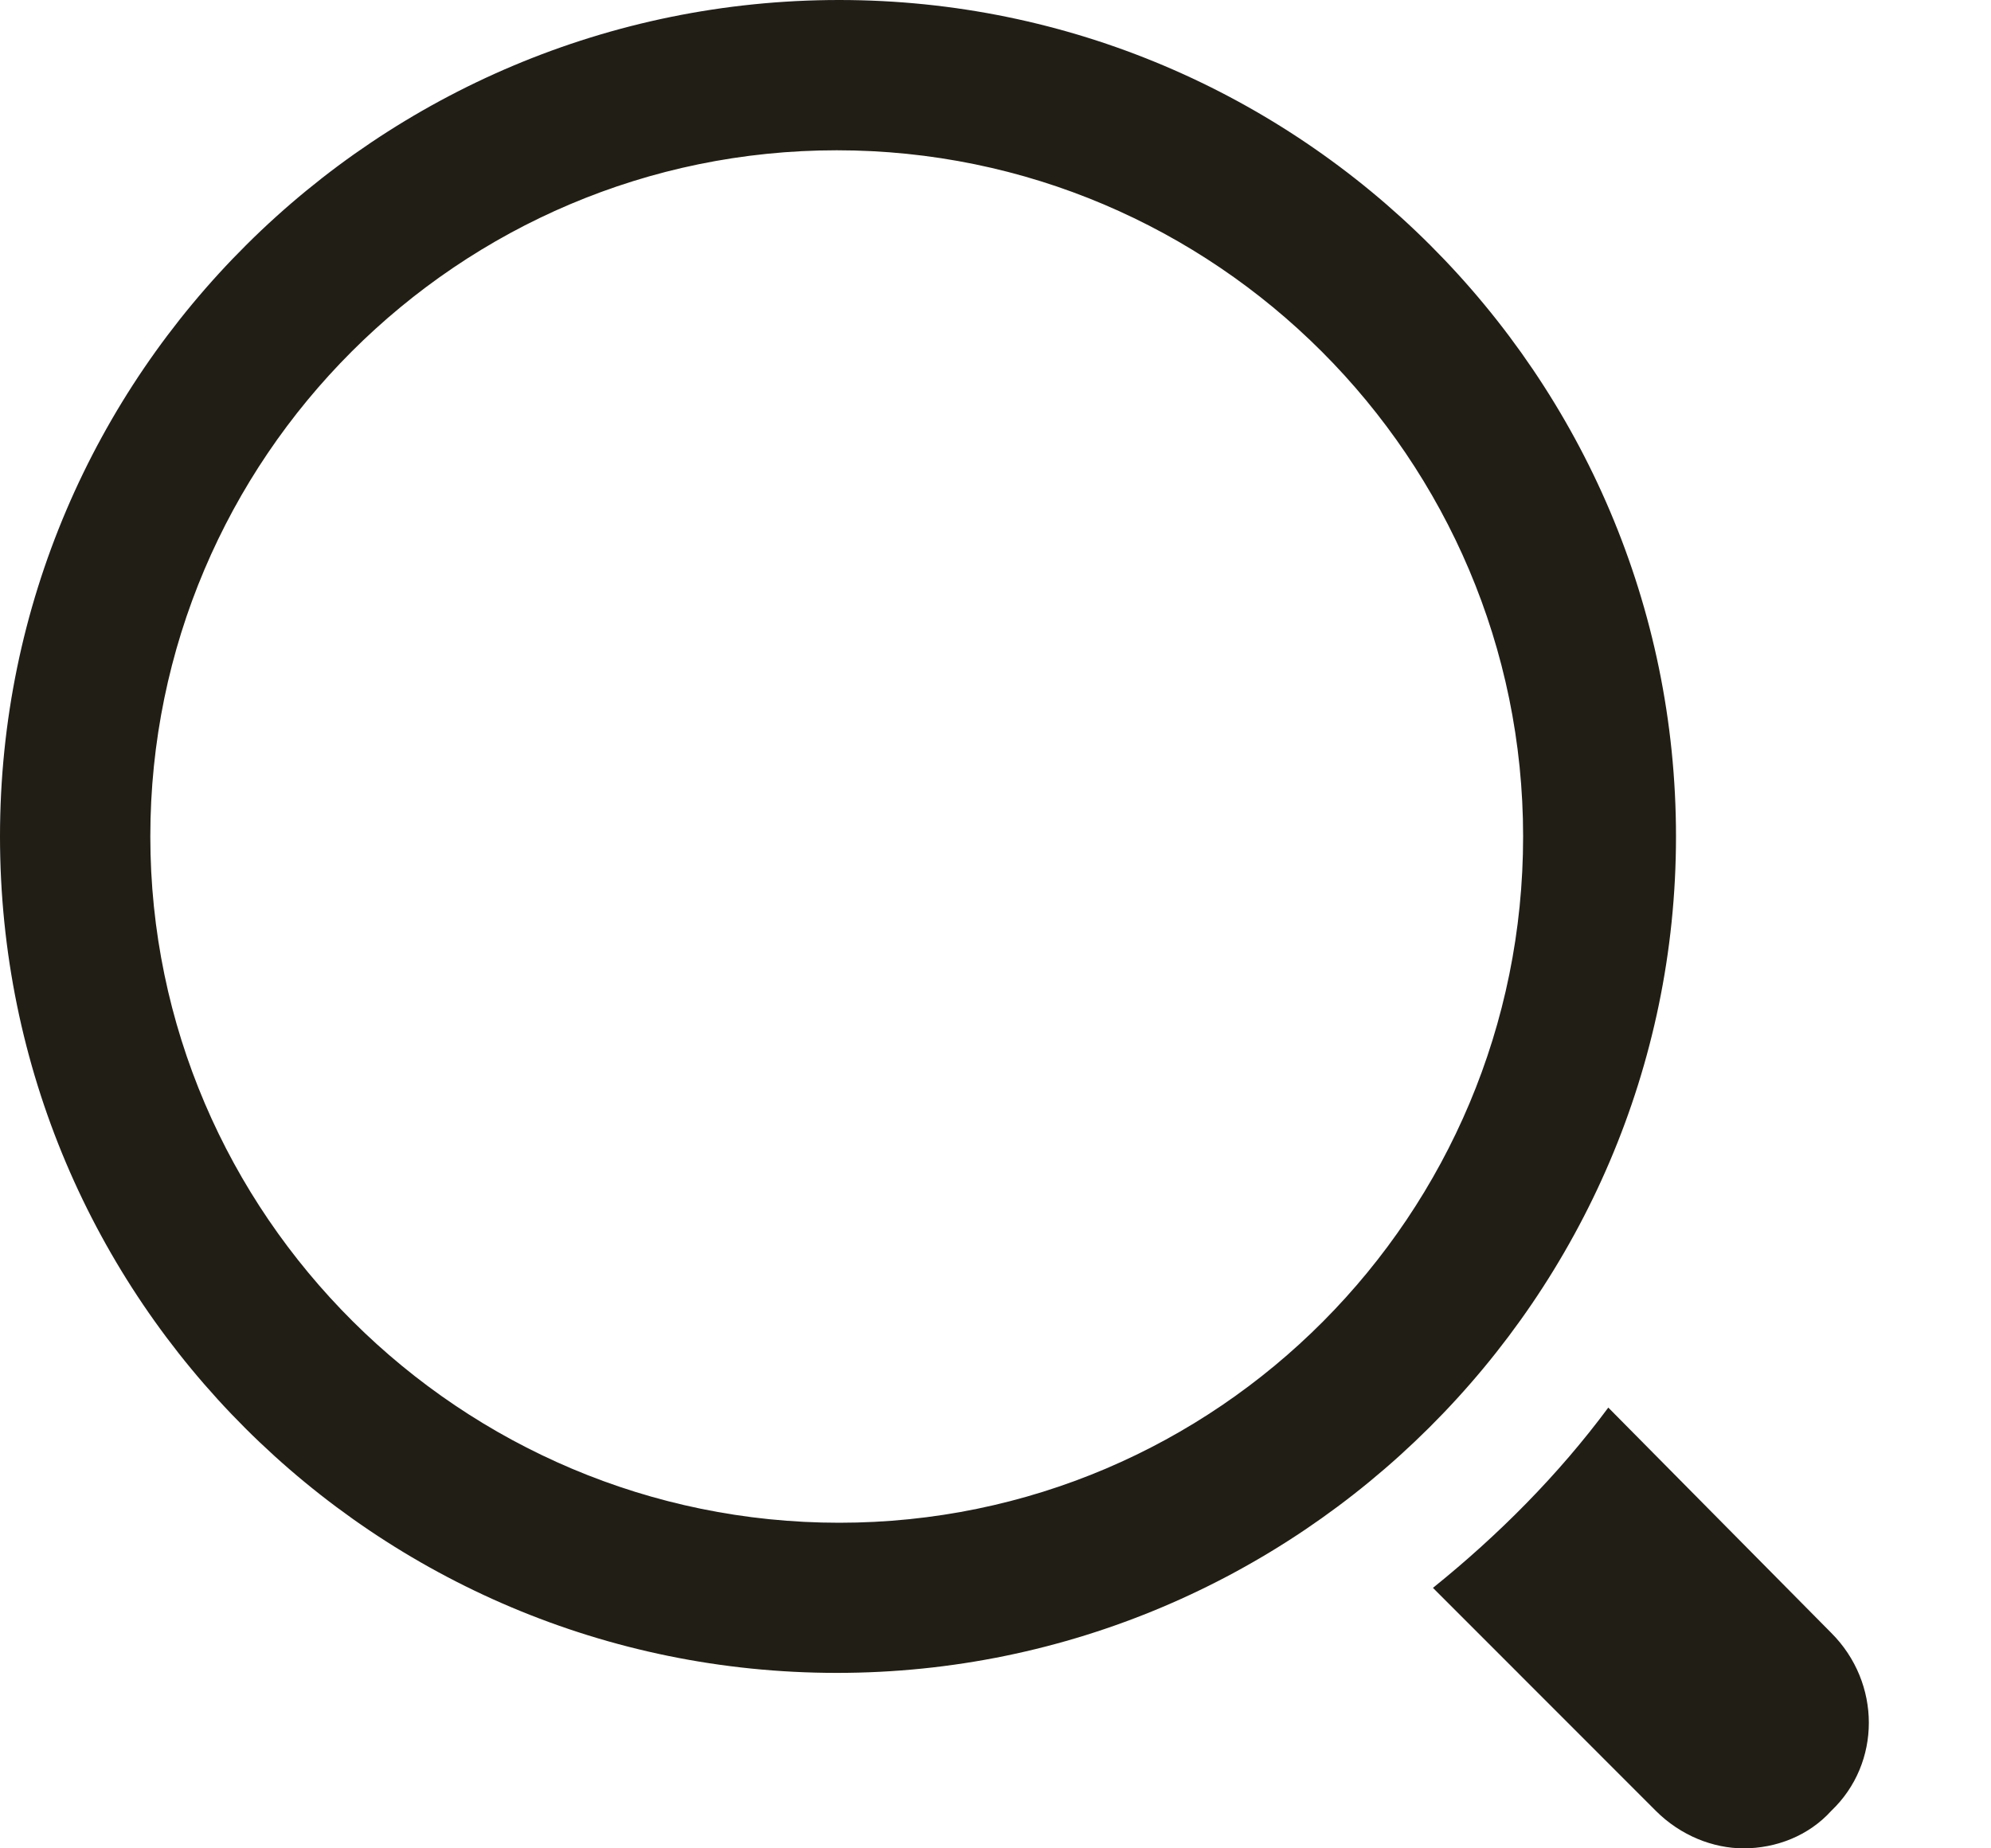
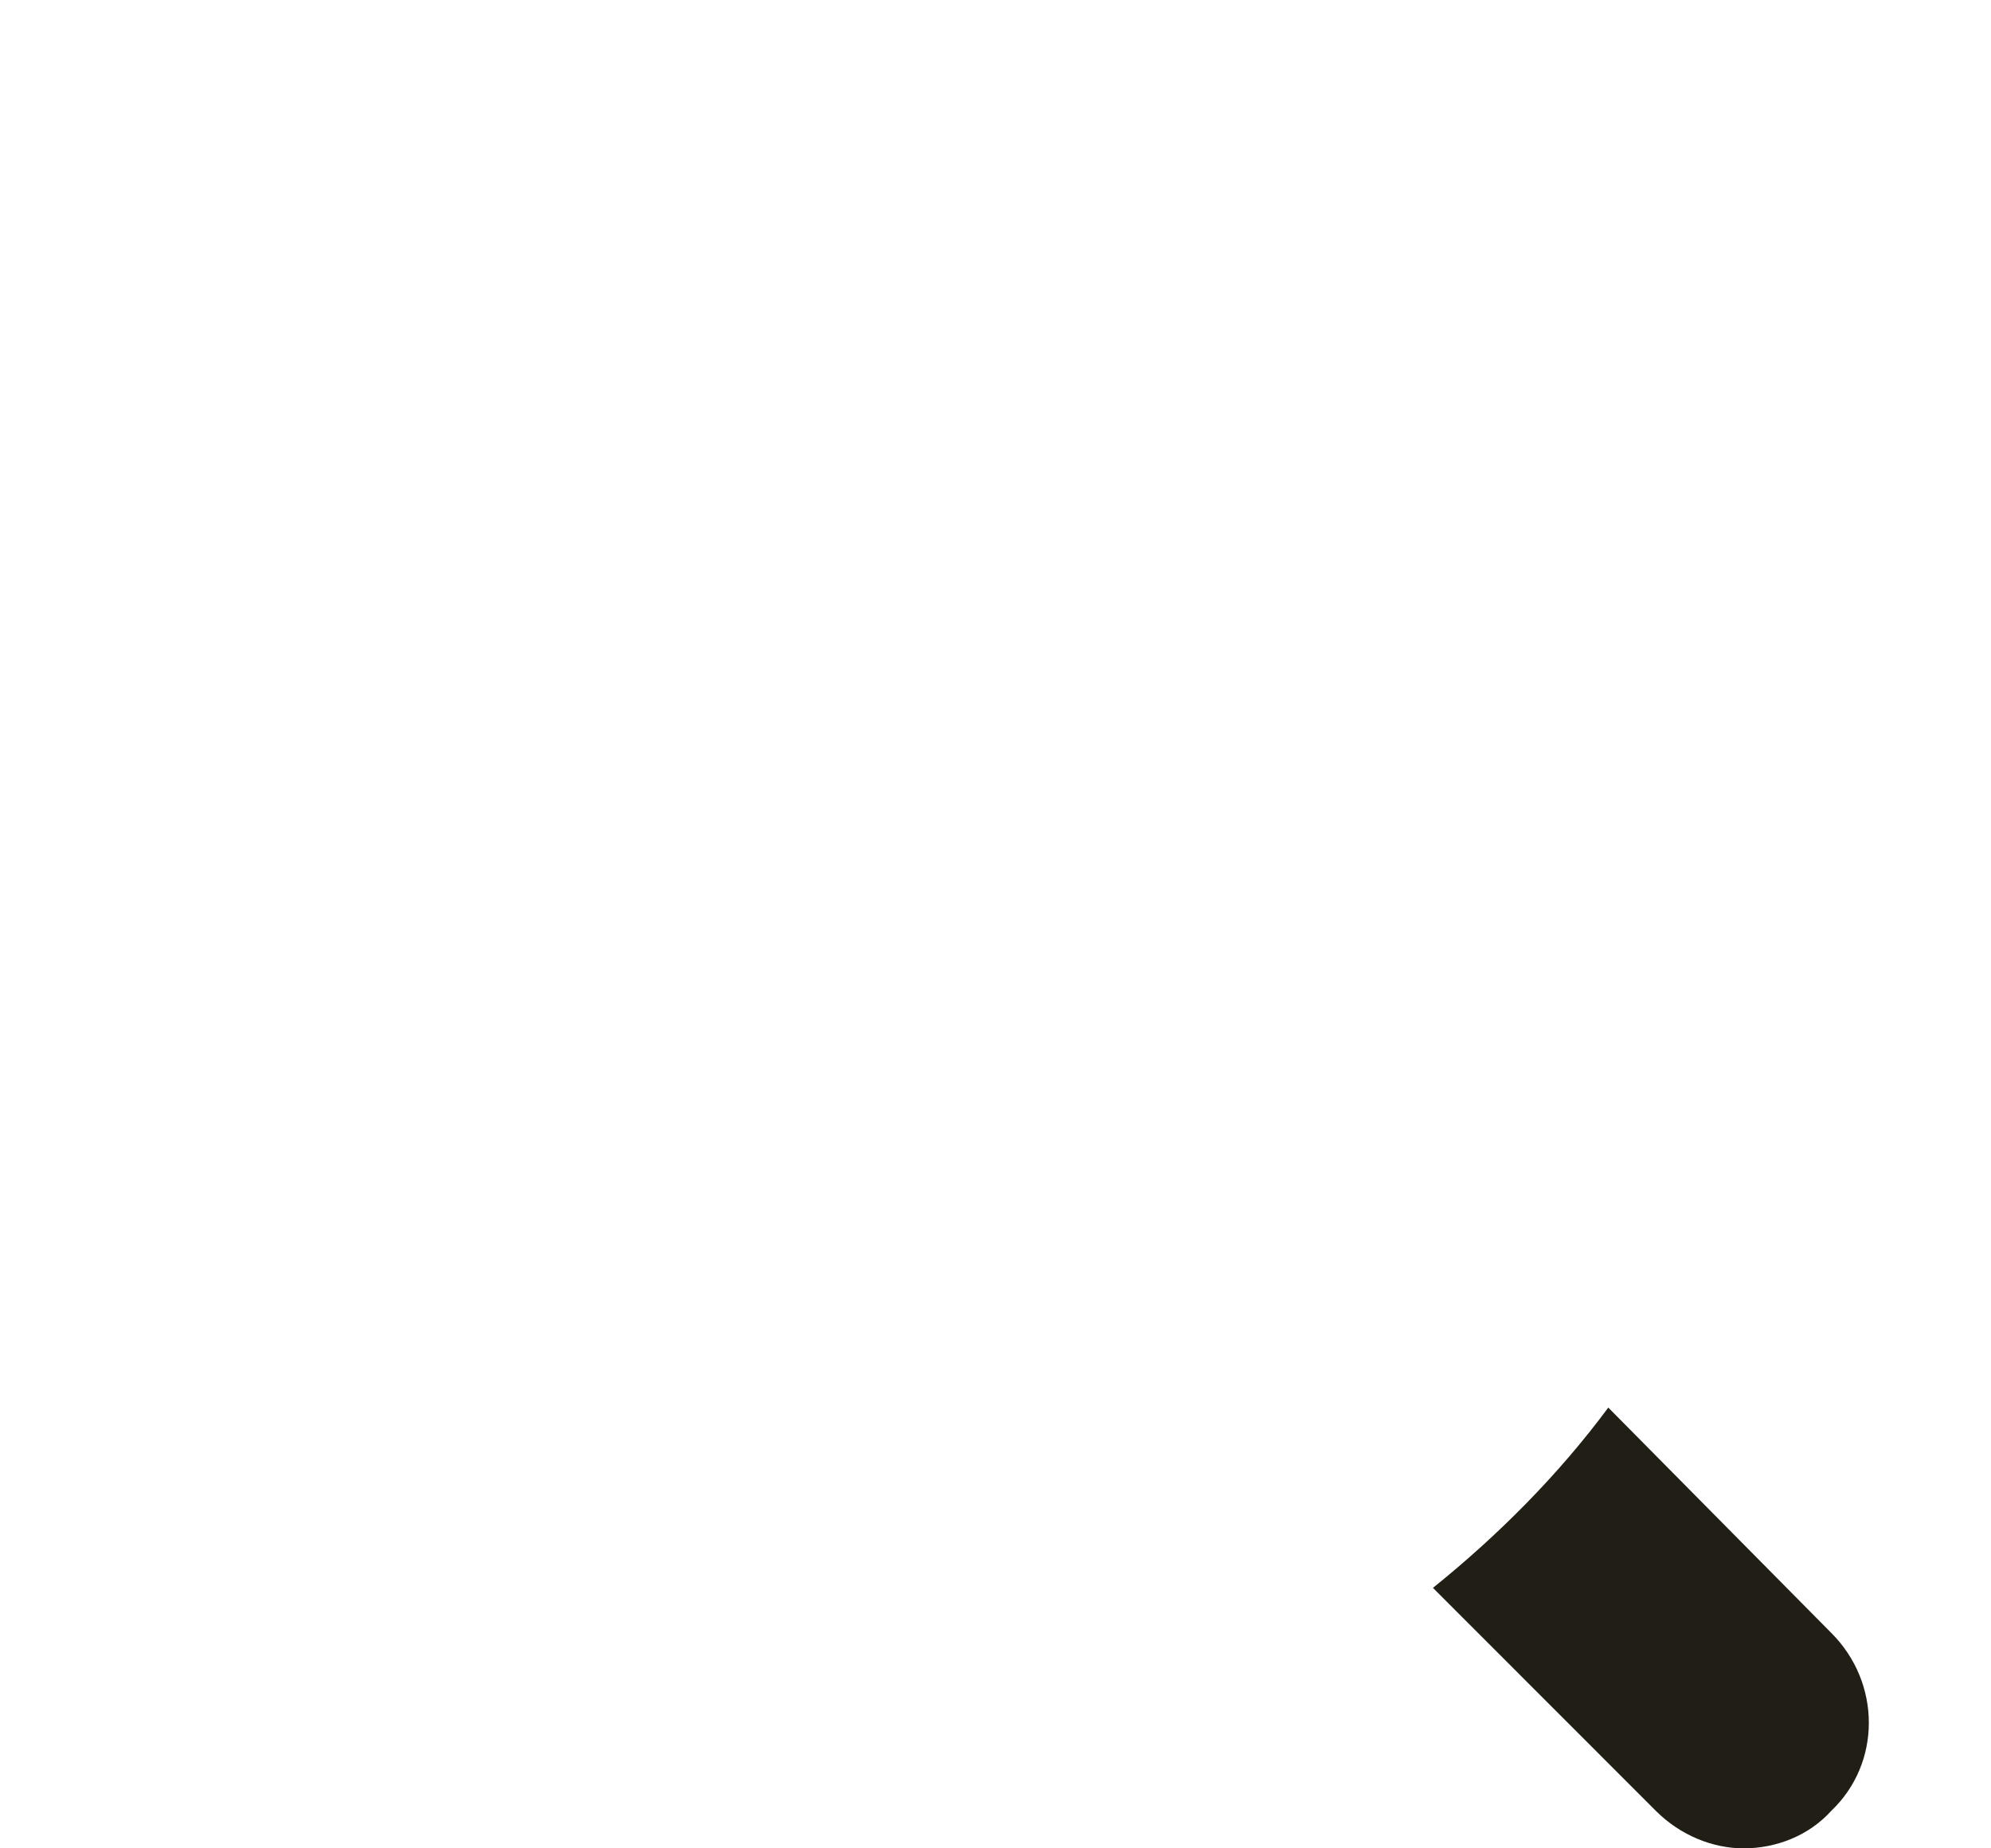
<svg xmlns="http://www.w3.org/2000/svg" fill="none" height="13" viewBox="0 0 14 13" width="14">
  <g fill="#211e16">
-     <path d="m11.785 5.883c0-3.241-2.642-5.883-5.884-5.883-3.241 0-5.901 2.624-5.901 5.883 0 3.259 2.642 5.883 5.884 5.883 3.242.001 5.901-2.642 5.901-5.883zm-10.728 0c0-2.66 2.167-4.826 4.827-4.826 2.66 0 4.826 2.167 4.826 4.826.001 2.66-2.148 4.827-4.809 4.827s-4.844-2.167-4.844-4.827z" />
    <path d="m11.309 9.9c-.352.475-.775.899-1.233 1.268l1.567 1.568c.176.176.405.264.617.264.229 0 .458-.088.617-.264.352-.335.352-.899 0-1.251z" />
  </g>
</svg>